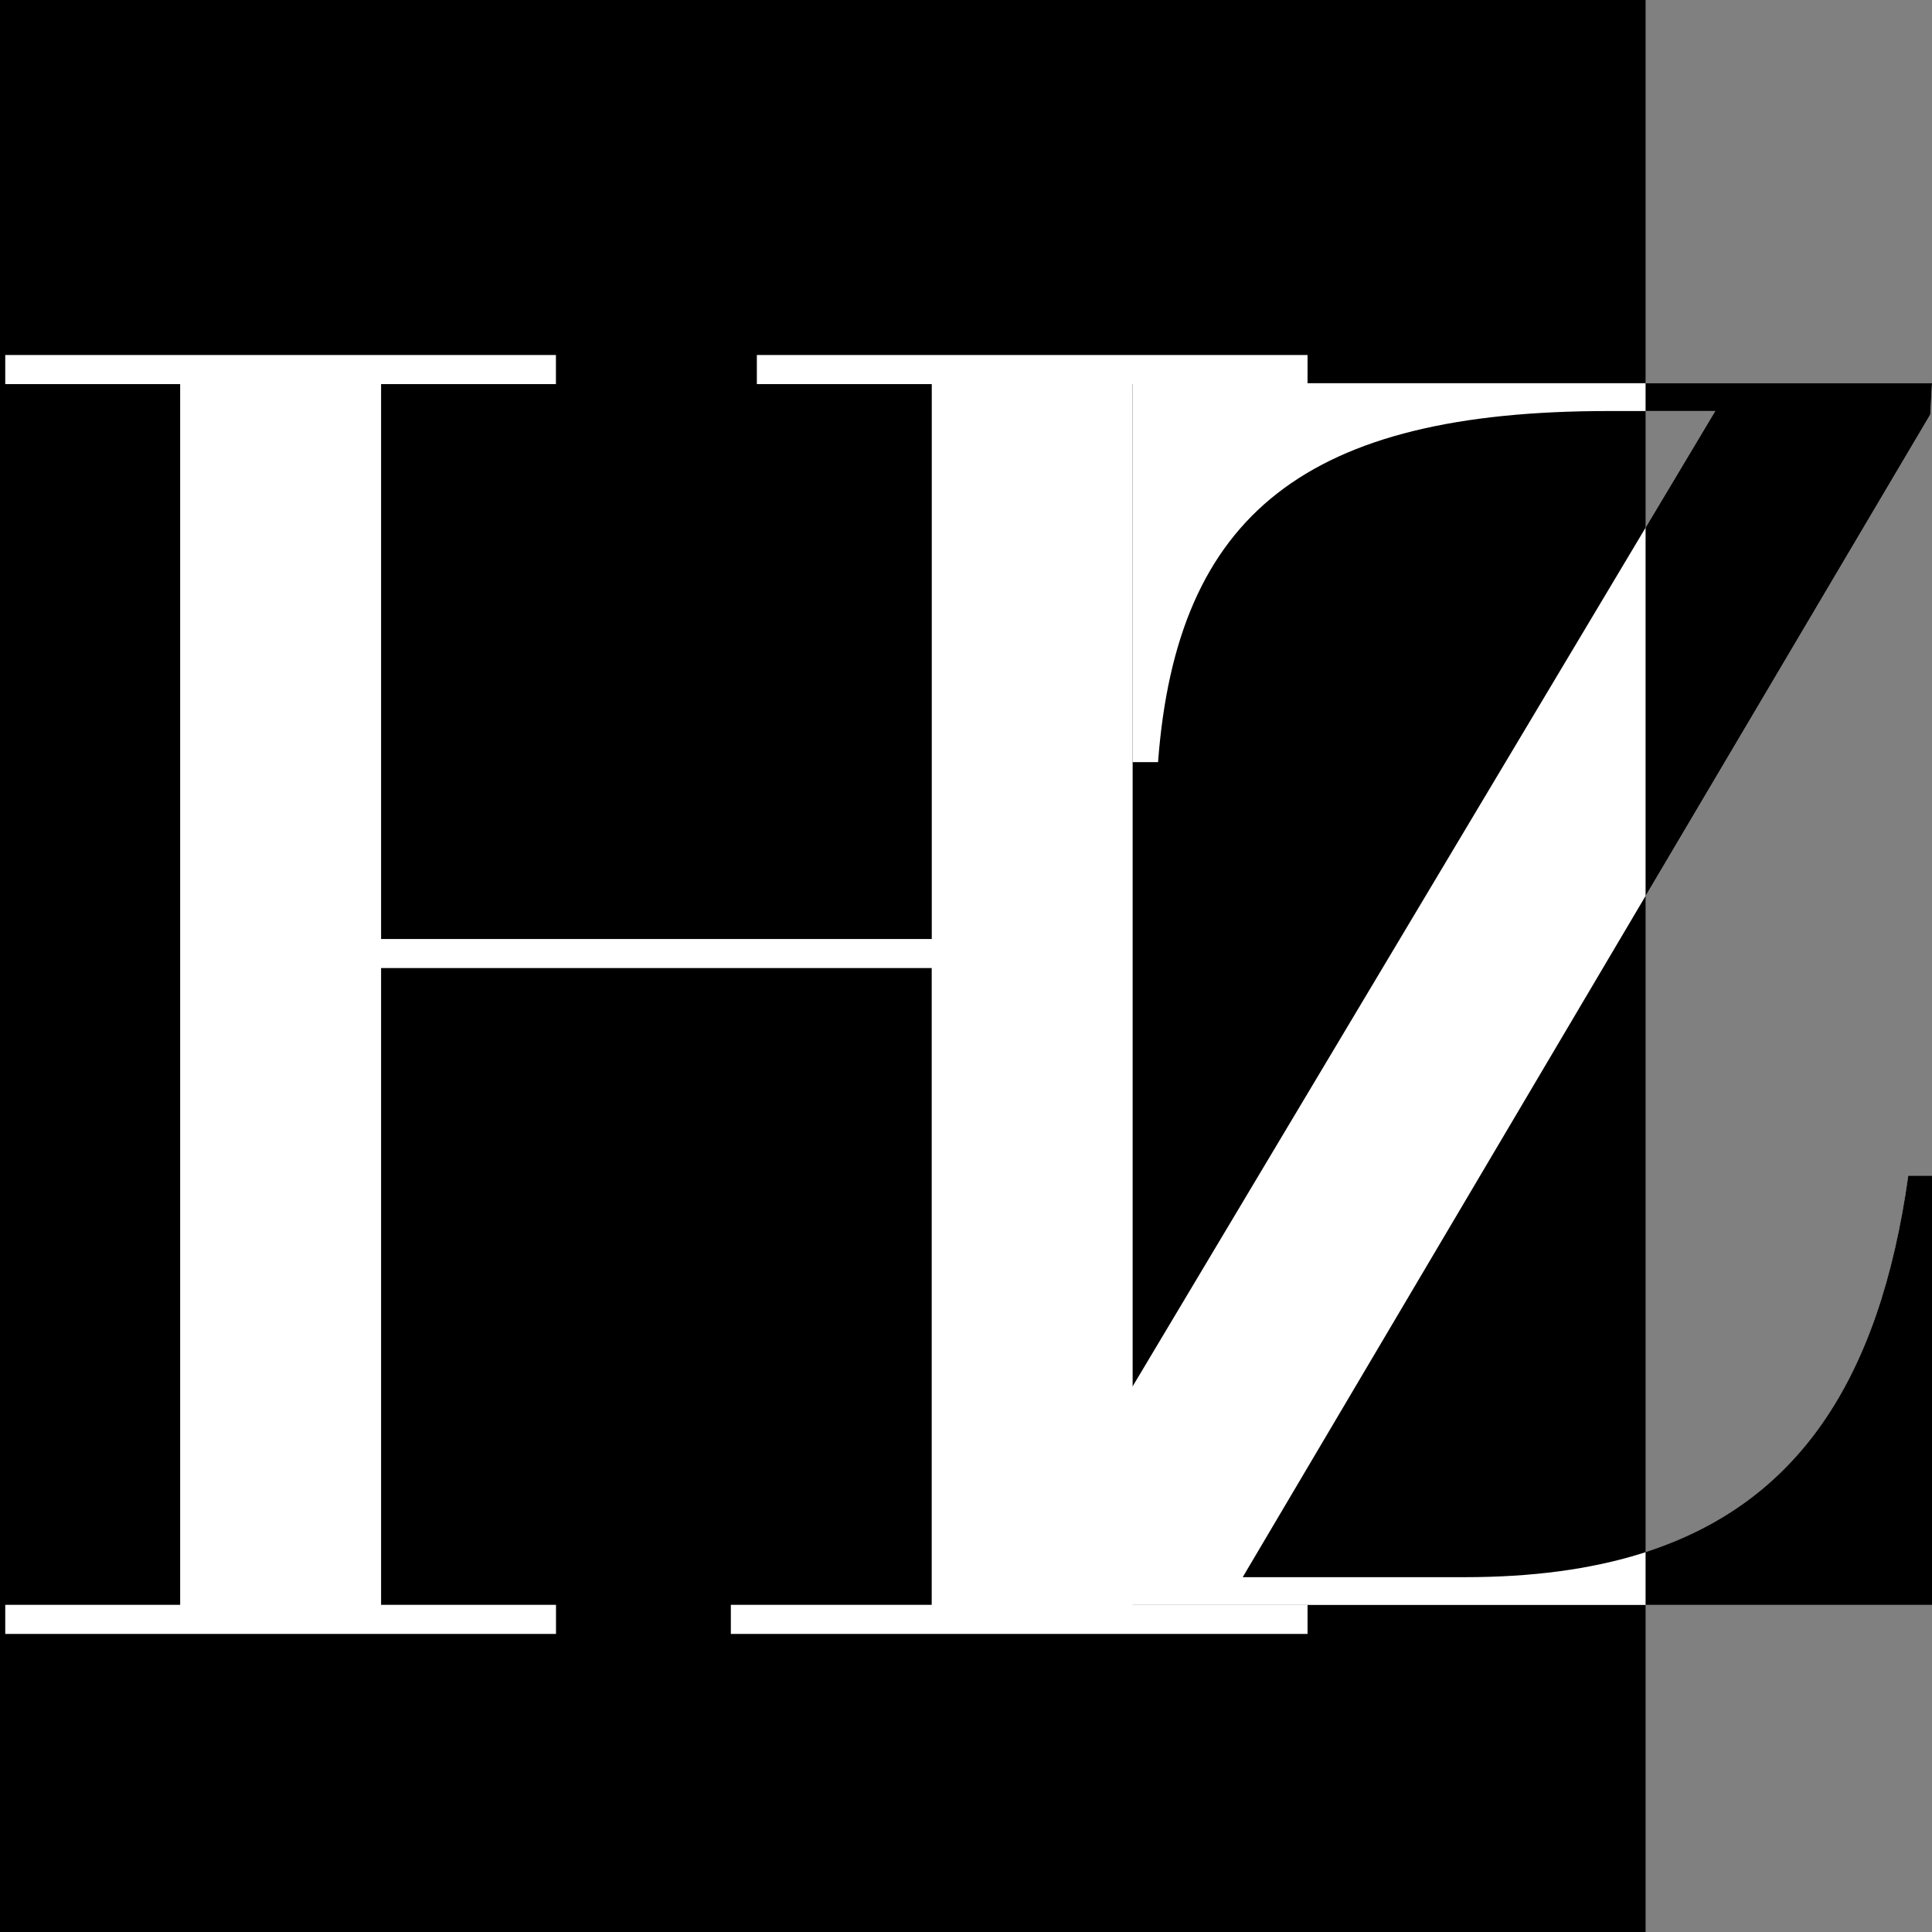
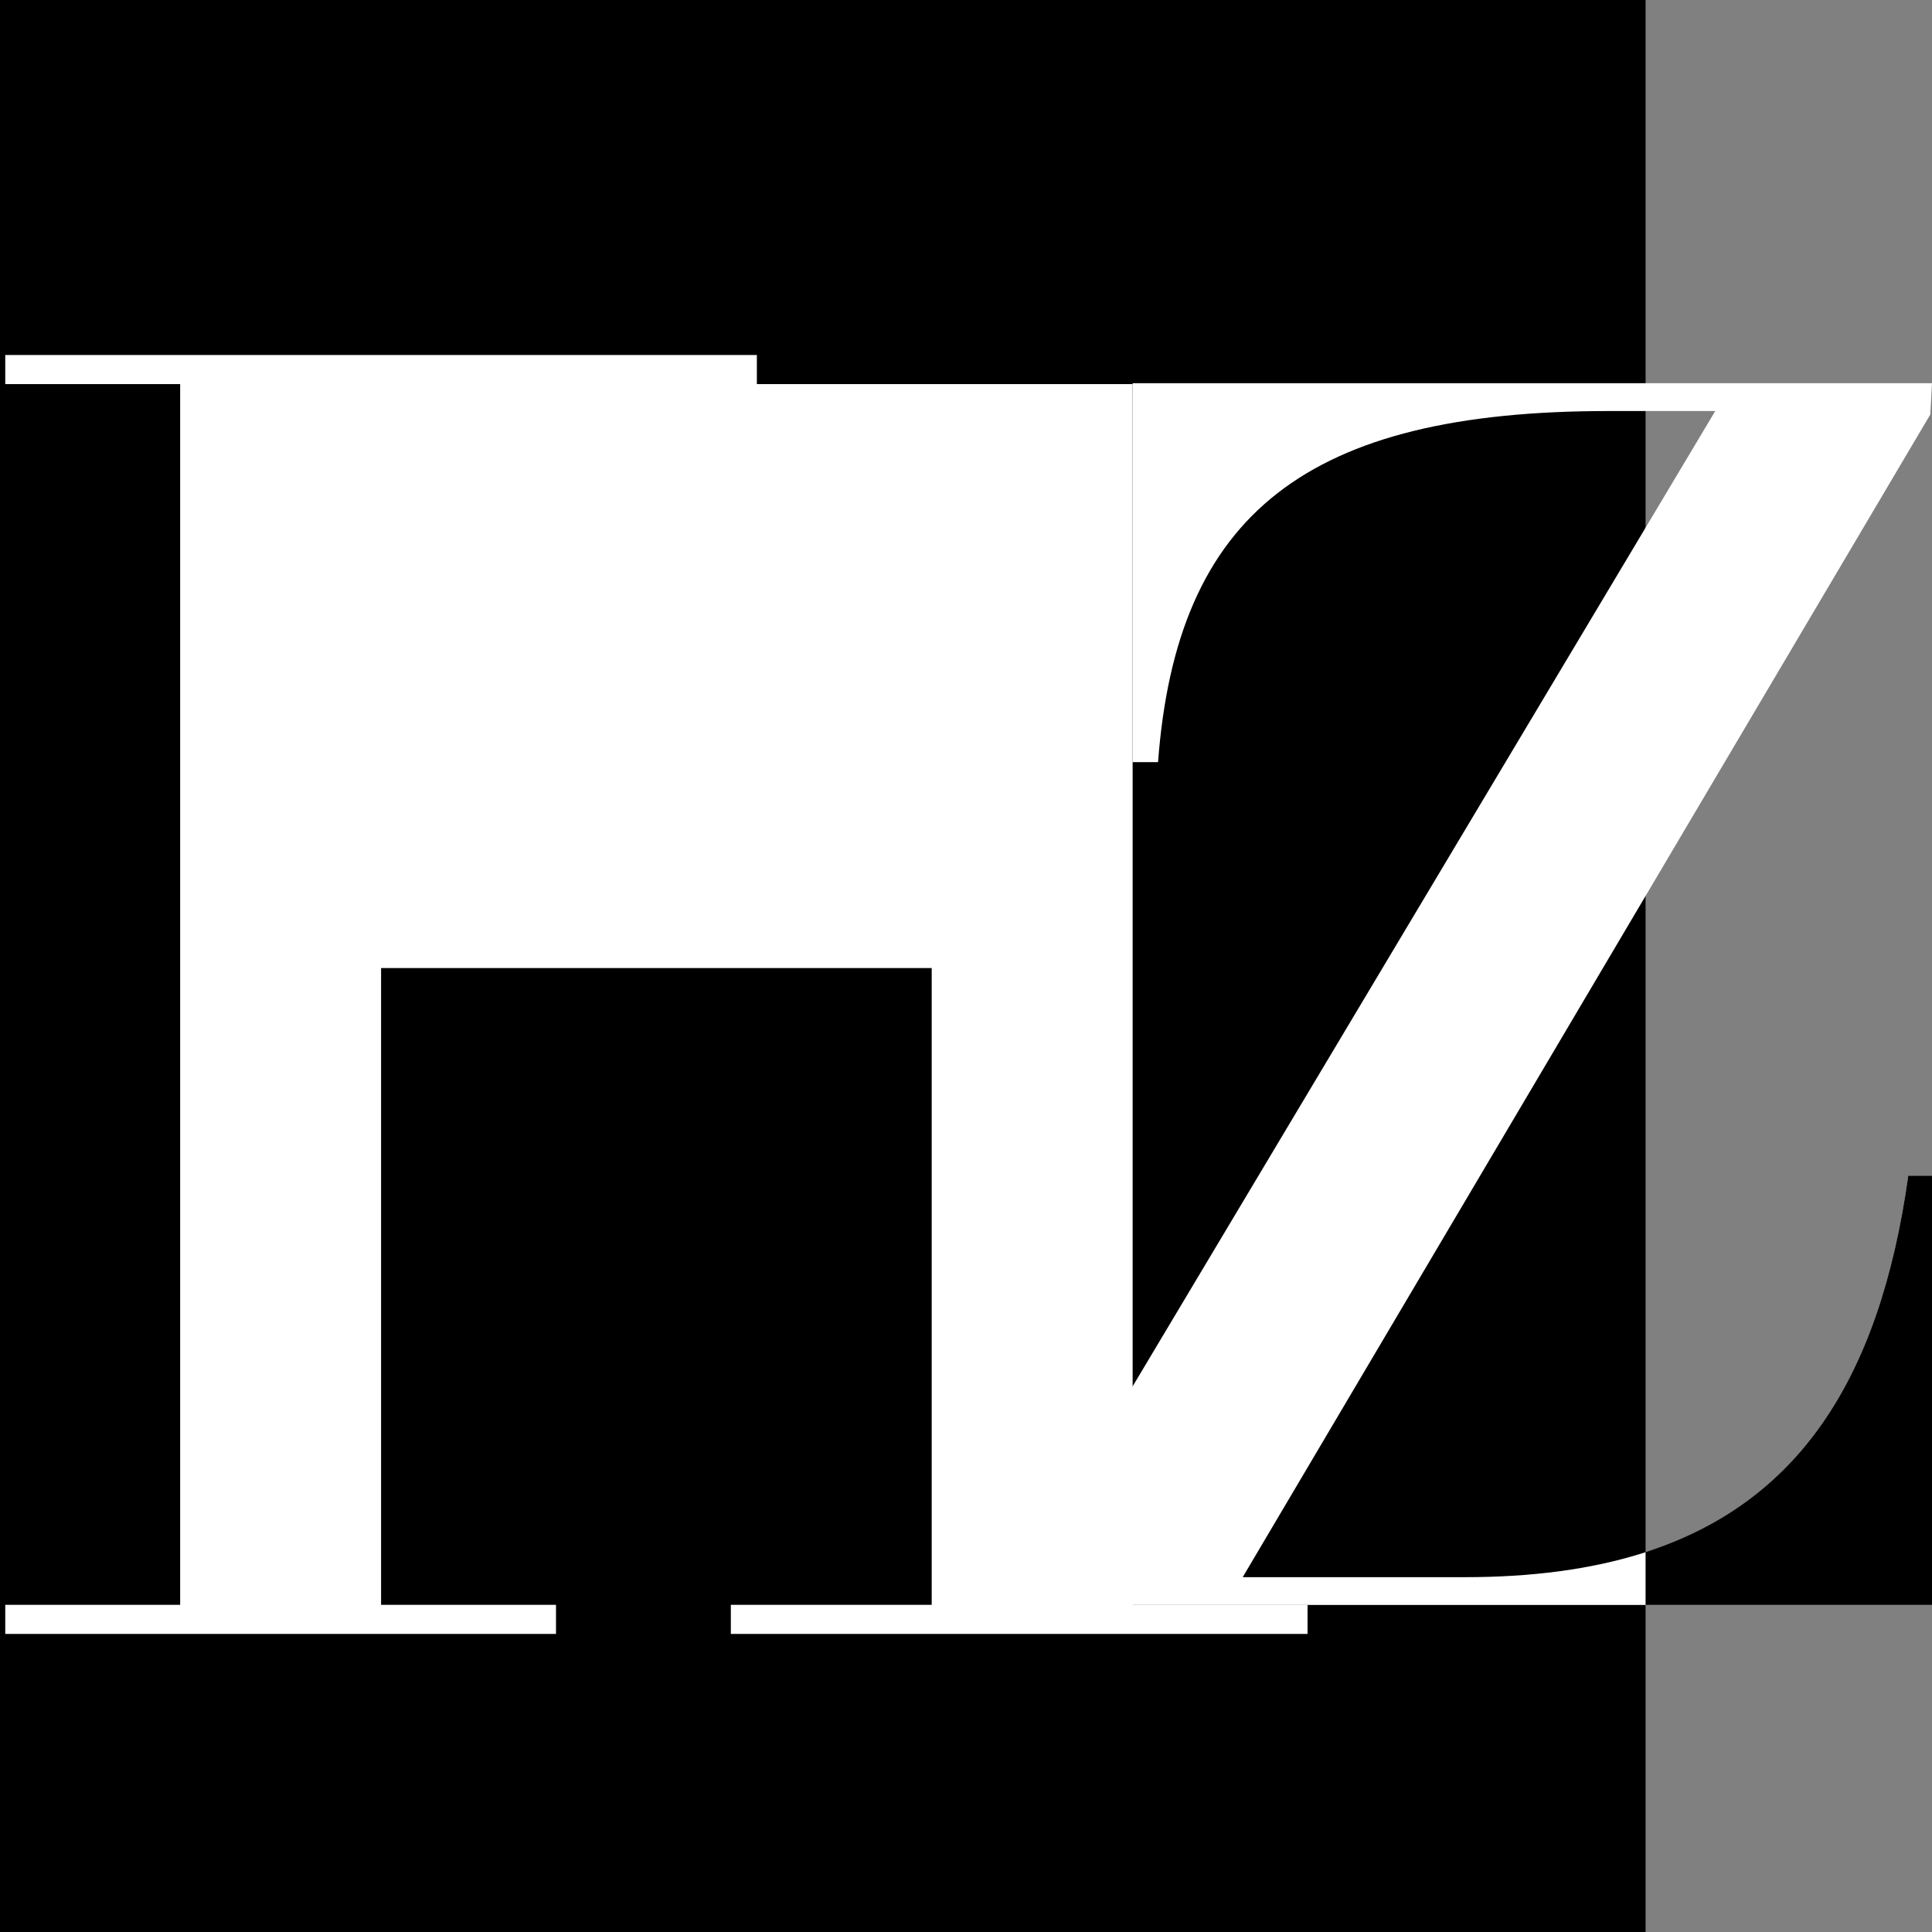
<svg xmlns="http://www.w3.org/2000/svg" version="1.1" id="Layer_1" x="0px" y="0px" viewBox="0 0 320 320" style="enable-background:new 0 0 320 320;" xml:space="preserve">
  <rect x="0" y="0" width="320" height="320" fill="#808080" stroke="none" />
  <style type="text/css">
	.st0{fill:#FFFFFF;}
</style>
  <rect width="272.56" height="320" />
-   <path class="st0" d="M0.87,265.81h28.97V63.62H0.87v-4.82h91.21v4.82H63.12v91.91h91.21V63.62h-28.97v-4.82h91.21v4.82H187.6v202.19  h28.97v4.82h-95.52v-4.82h33.27V160.34H63.12v105.47h28.97v4.82H0.87V265.81z" />
+   <path class="st0" d="M0.87,265.81h28.97V63.62H0.87v-4.82h91.21v4.82H63.12v91.91V63.62h-28.97v-4.82h91.21v4.82H187.6v202.19  h28.97v4.82h-95.52v-4.82h33.27V160.34H63.12v105.47h28.97v4.82H0.87V265.81z" />
  <path class="st0" d="M169.92,265.84v-6.62L284.1,68.08h-17.67c-49.93,0-71.53,16.98-74.62,58.15h-4.21V63.47H320l-0.28,5.18  L205.83,261.23h36.75c44.32,0,67.04-20.44,73.5-66.5H320v71.1H169.92z" />
-   <polygon points="319.72,68.65 320,63.47 272.56,63.47 272.56,68.08 284.1,68.08 272.56,87.39 272.56,148.4 " />
  <path d="M320,194.73h-3.93c-4.79,34.22-18.58,54.28-43.51,62.34v8.76H320V194.73z" />
</svg>